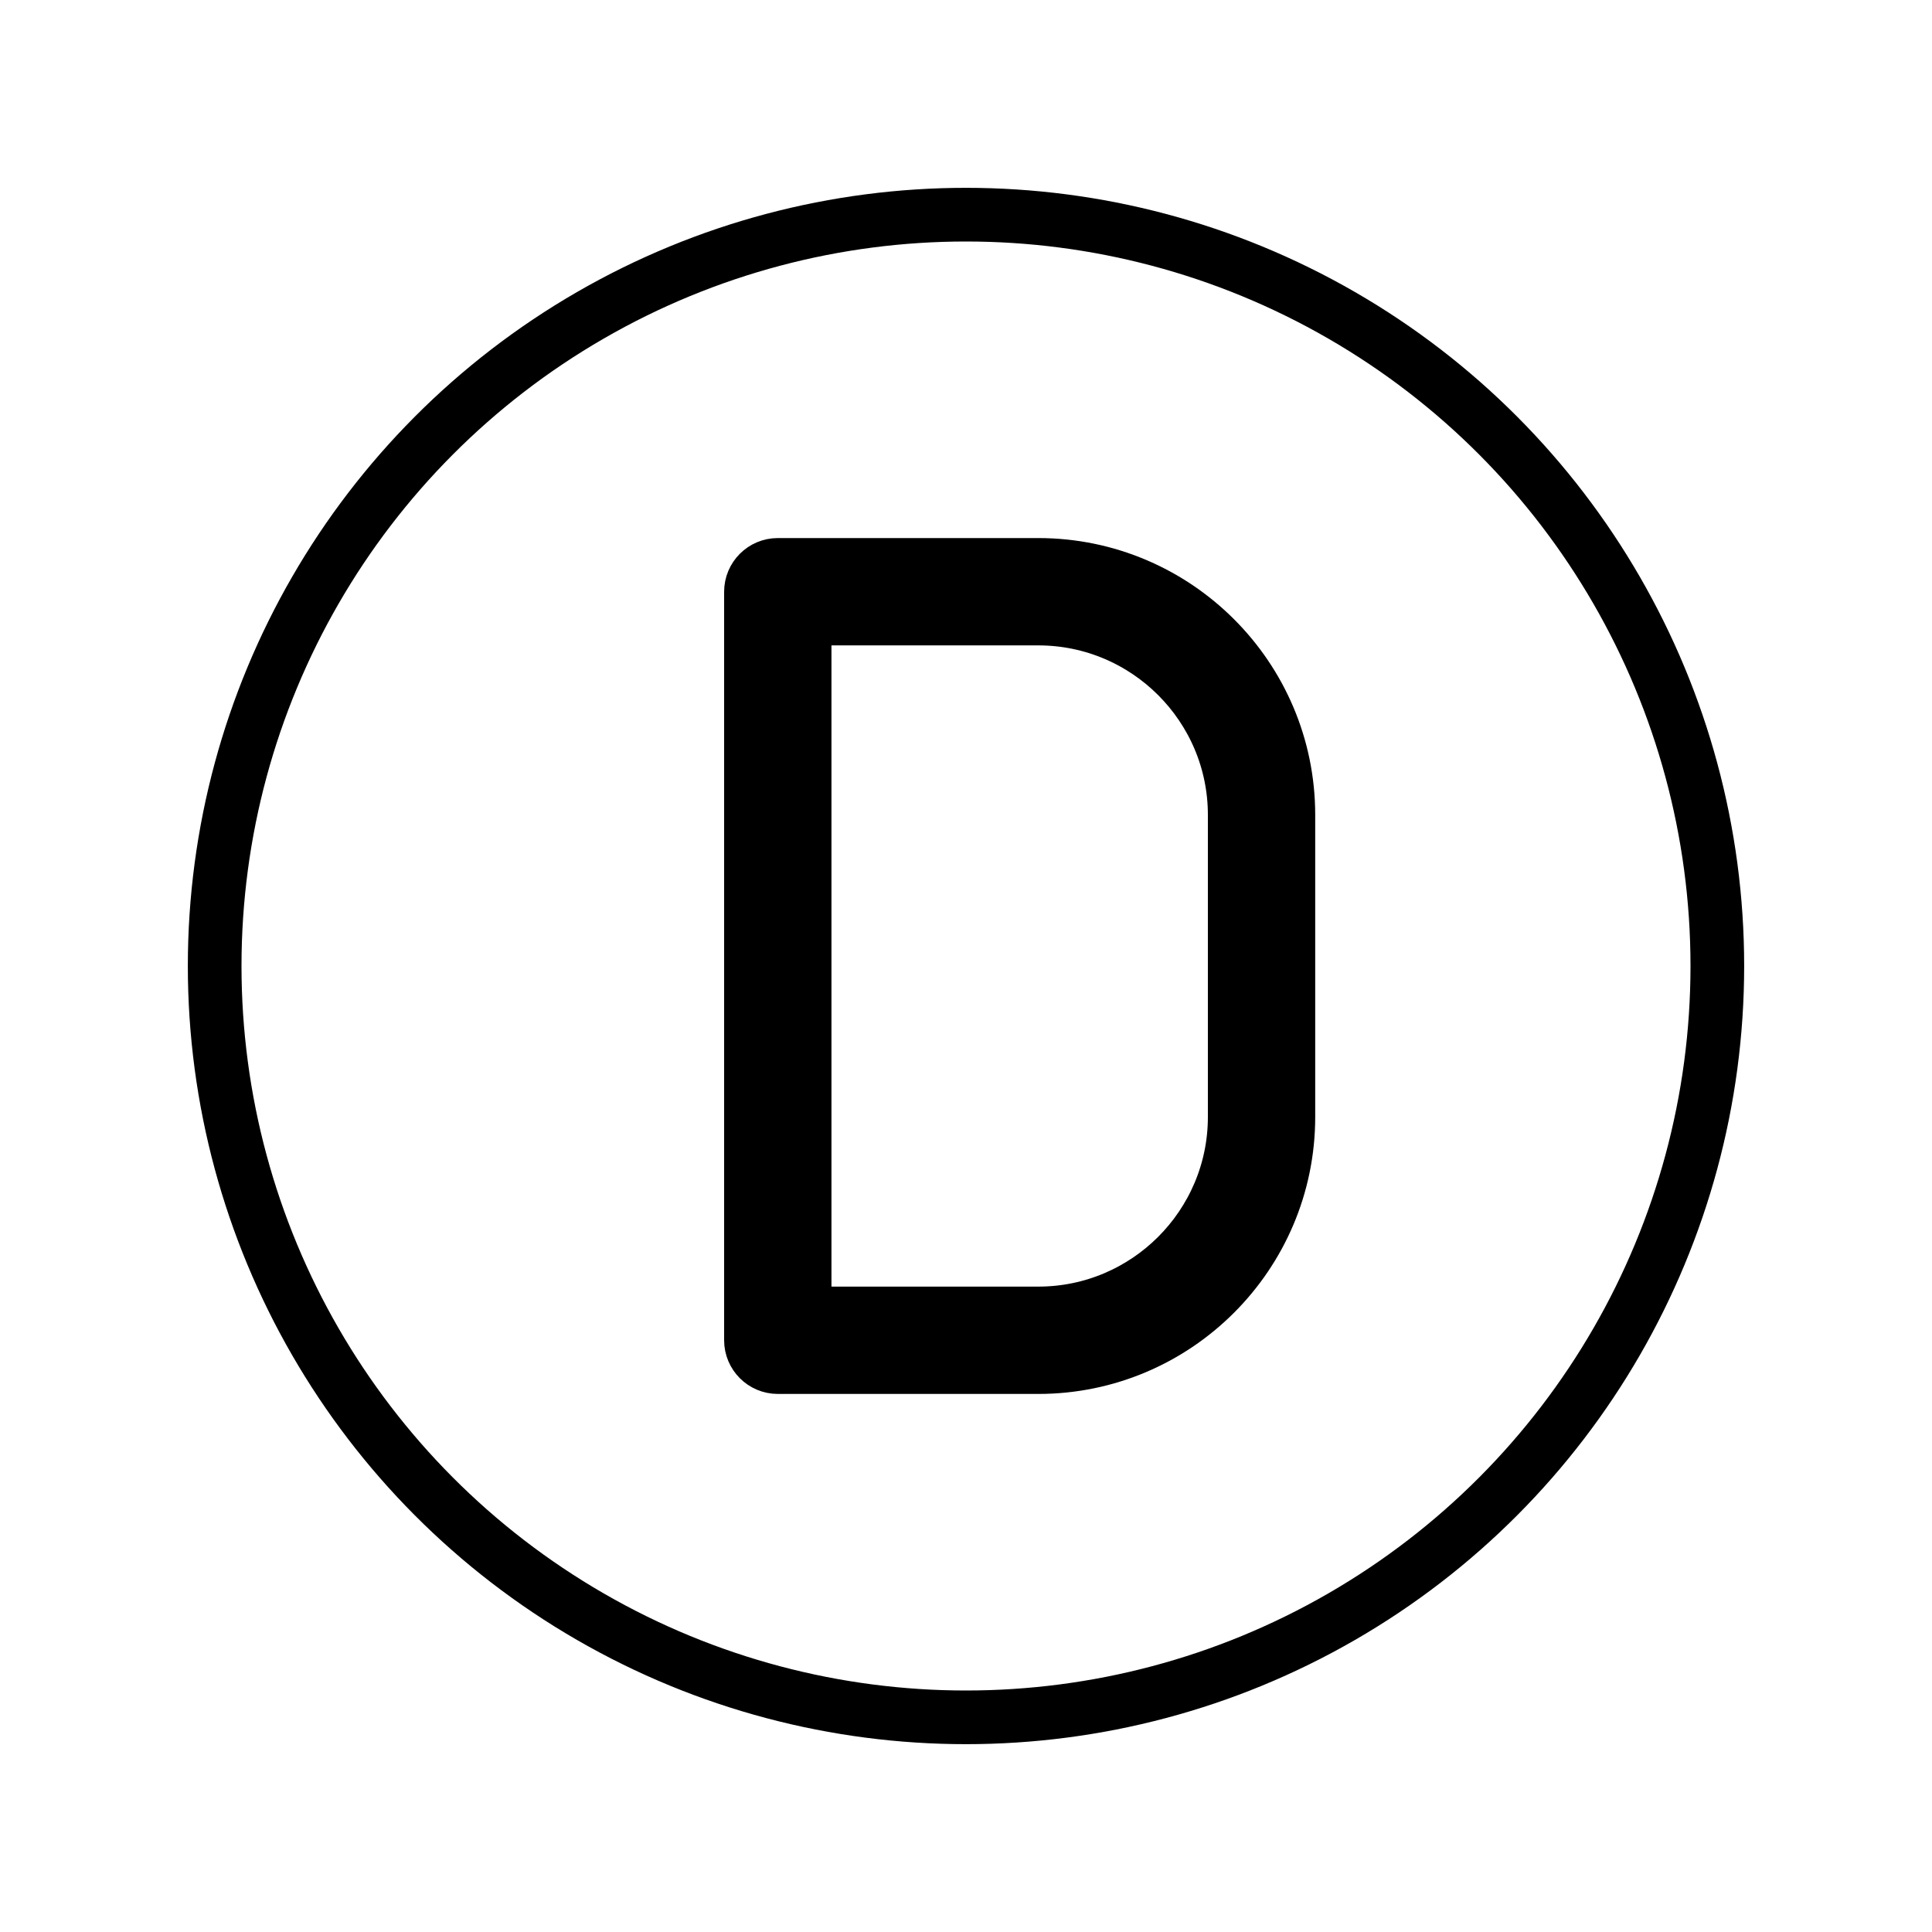
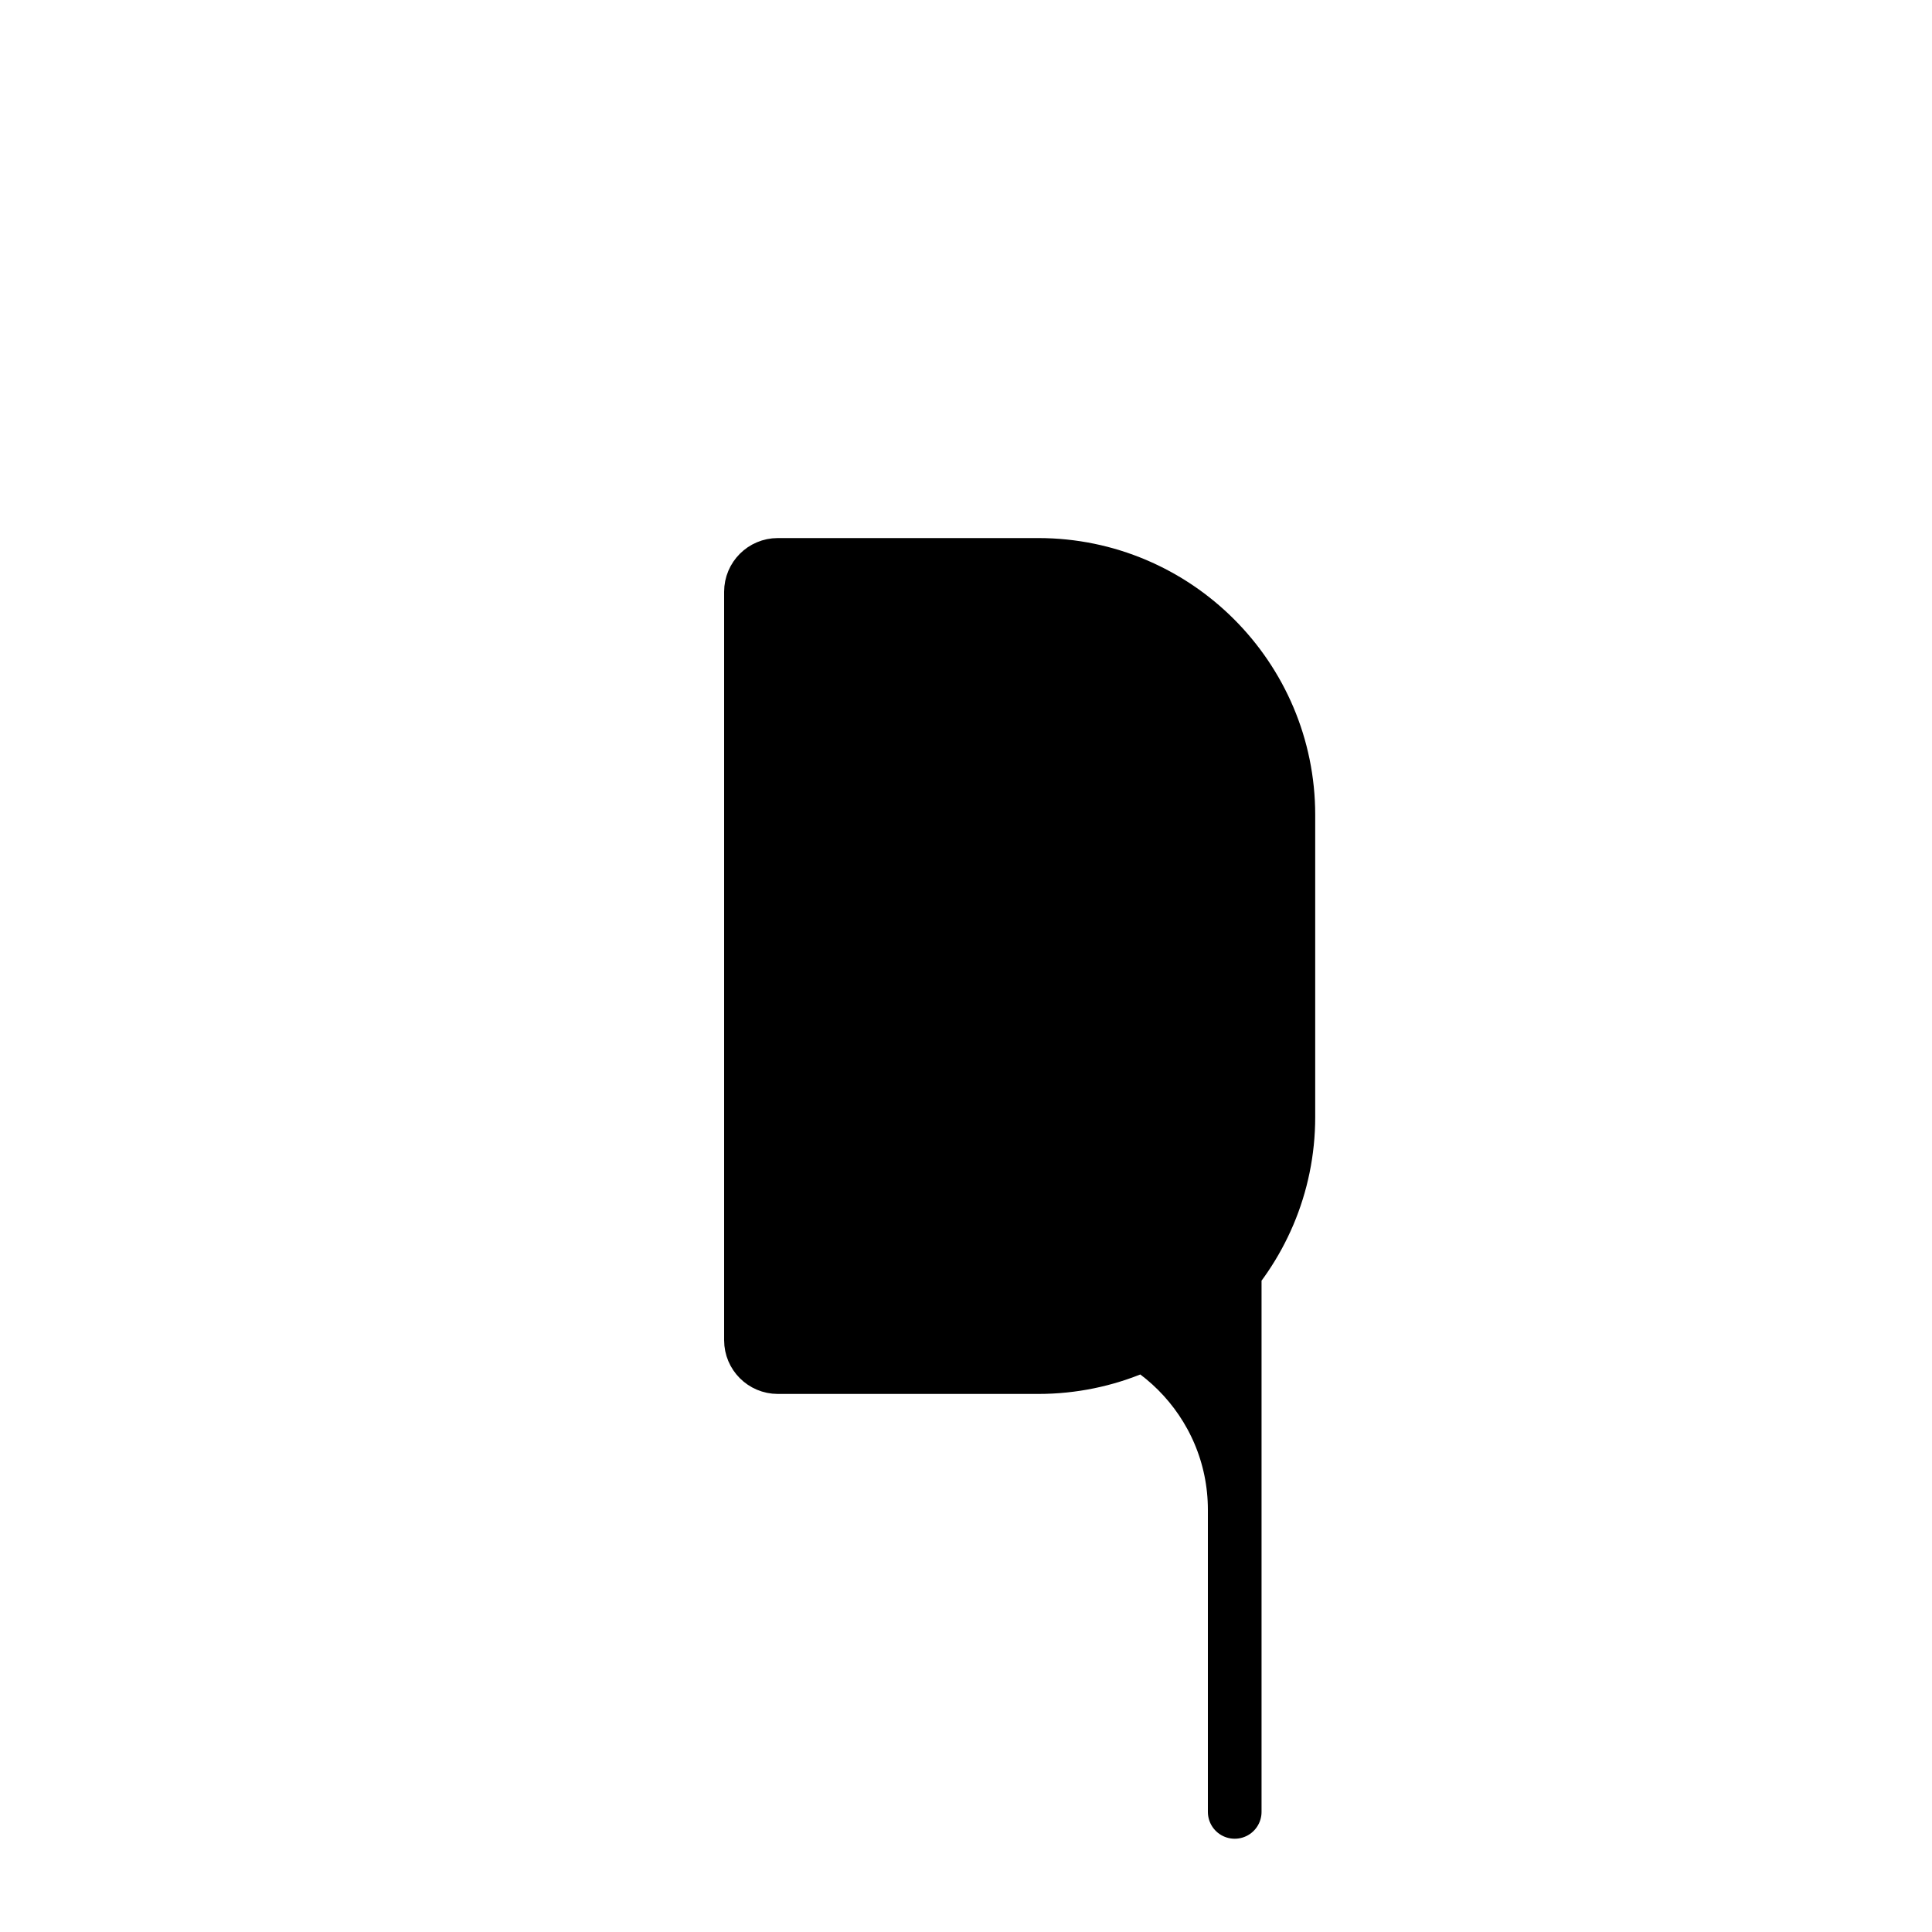
<svg xmlns="http://www.w3.org/2000/svg" id="emoji" viewBox="0 0 72 72">
  <g id="line">
    <g id="line-2">
-       <circle cx="36" cy="36" r="28" fill="none" stroke="#000" stroke-linejoin="round" stroke-width="2" />
-     </g>
-     <path stroke="#000" stroke-linejoin="round" stroke-width="2" d="m38.694,21.052h-9.708c-.552,0-1,.448-1,1v27.896c0,.552.448,1,1,1h9.708c5.139,0,9.32-4.181,9.32-9.32v-11.26c0-5.137-4.181-9.316-9.32-9.316h0Zm7.32,20.576c0,4.036-3.284,7.32-7.32,7.32h-8.708v-25.896h8.708c4.037,0,7.32,3.282,7.32,7.316v11.26h0Z" />
+       </g>
+     <path stroke="#000" stroke-linejoin="round" stroke-width="2" d="m38.694,21.052h-9.708c-.552,0-1,.448-1,1v27.896c0,.552.448,1,1,1h9.708c5.139,0,9.32-4.181,9.32-9.32v-11.26c0-5.137-4.181-9.316-9.32-9.316h0Zm7.32,20.576c0,4.036-3.284,7.32-7.32,7.32h-8.708h8.708c4.037,0,7.32,3.282,7.32,7.316v11.26h0Z" />
  </g>
</svg>